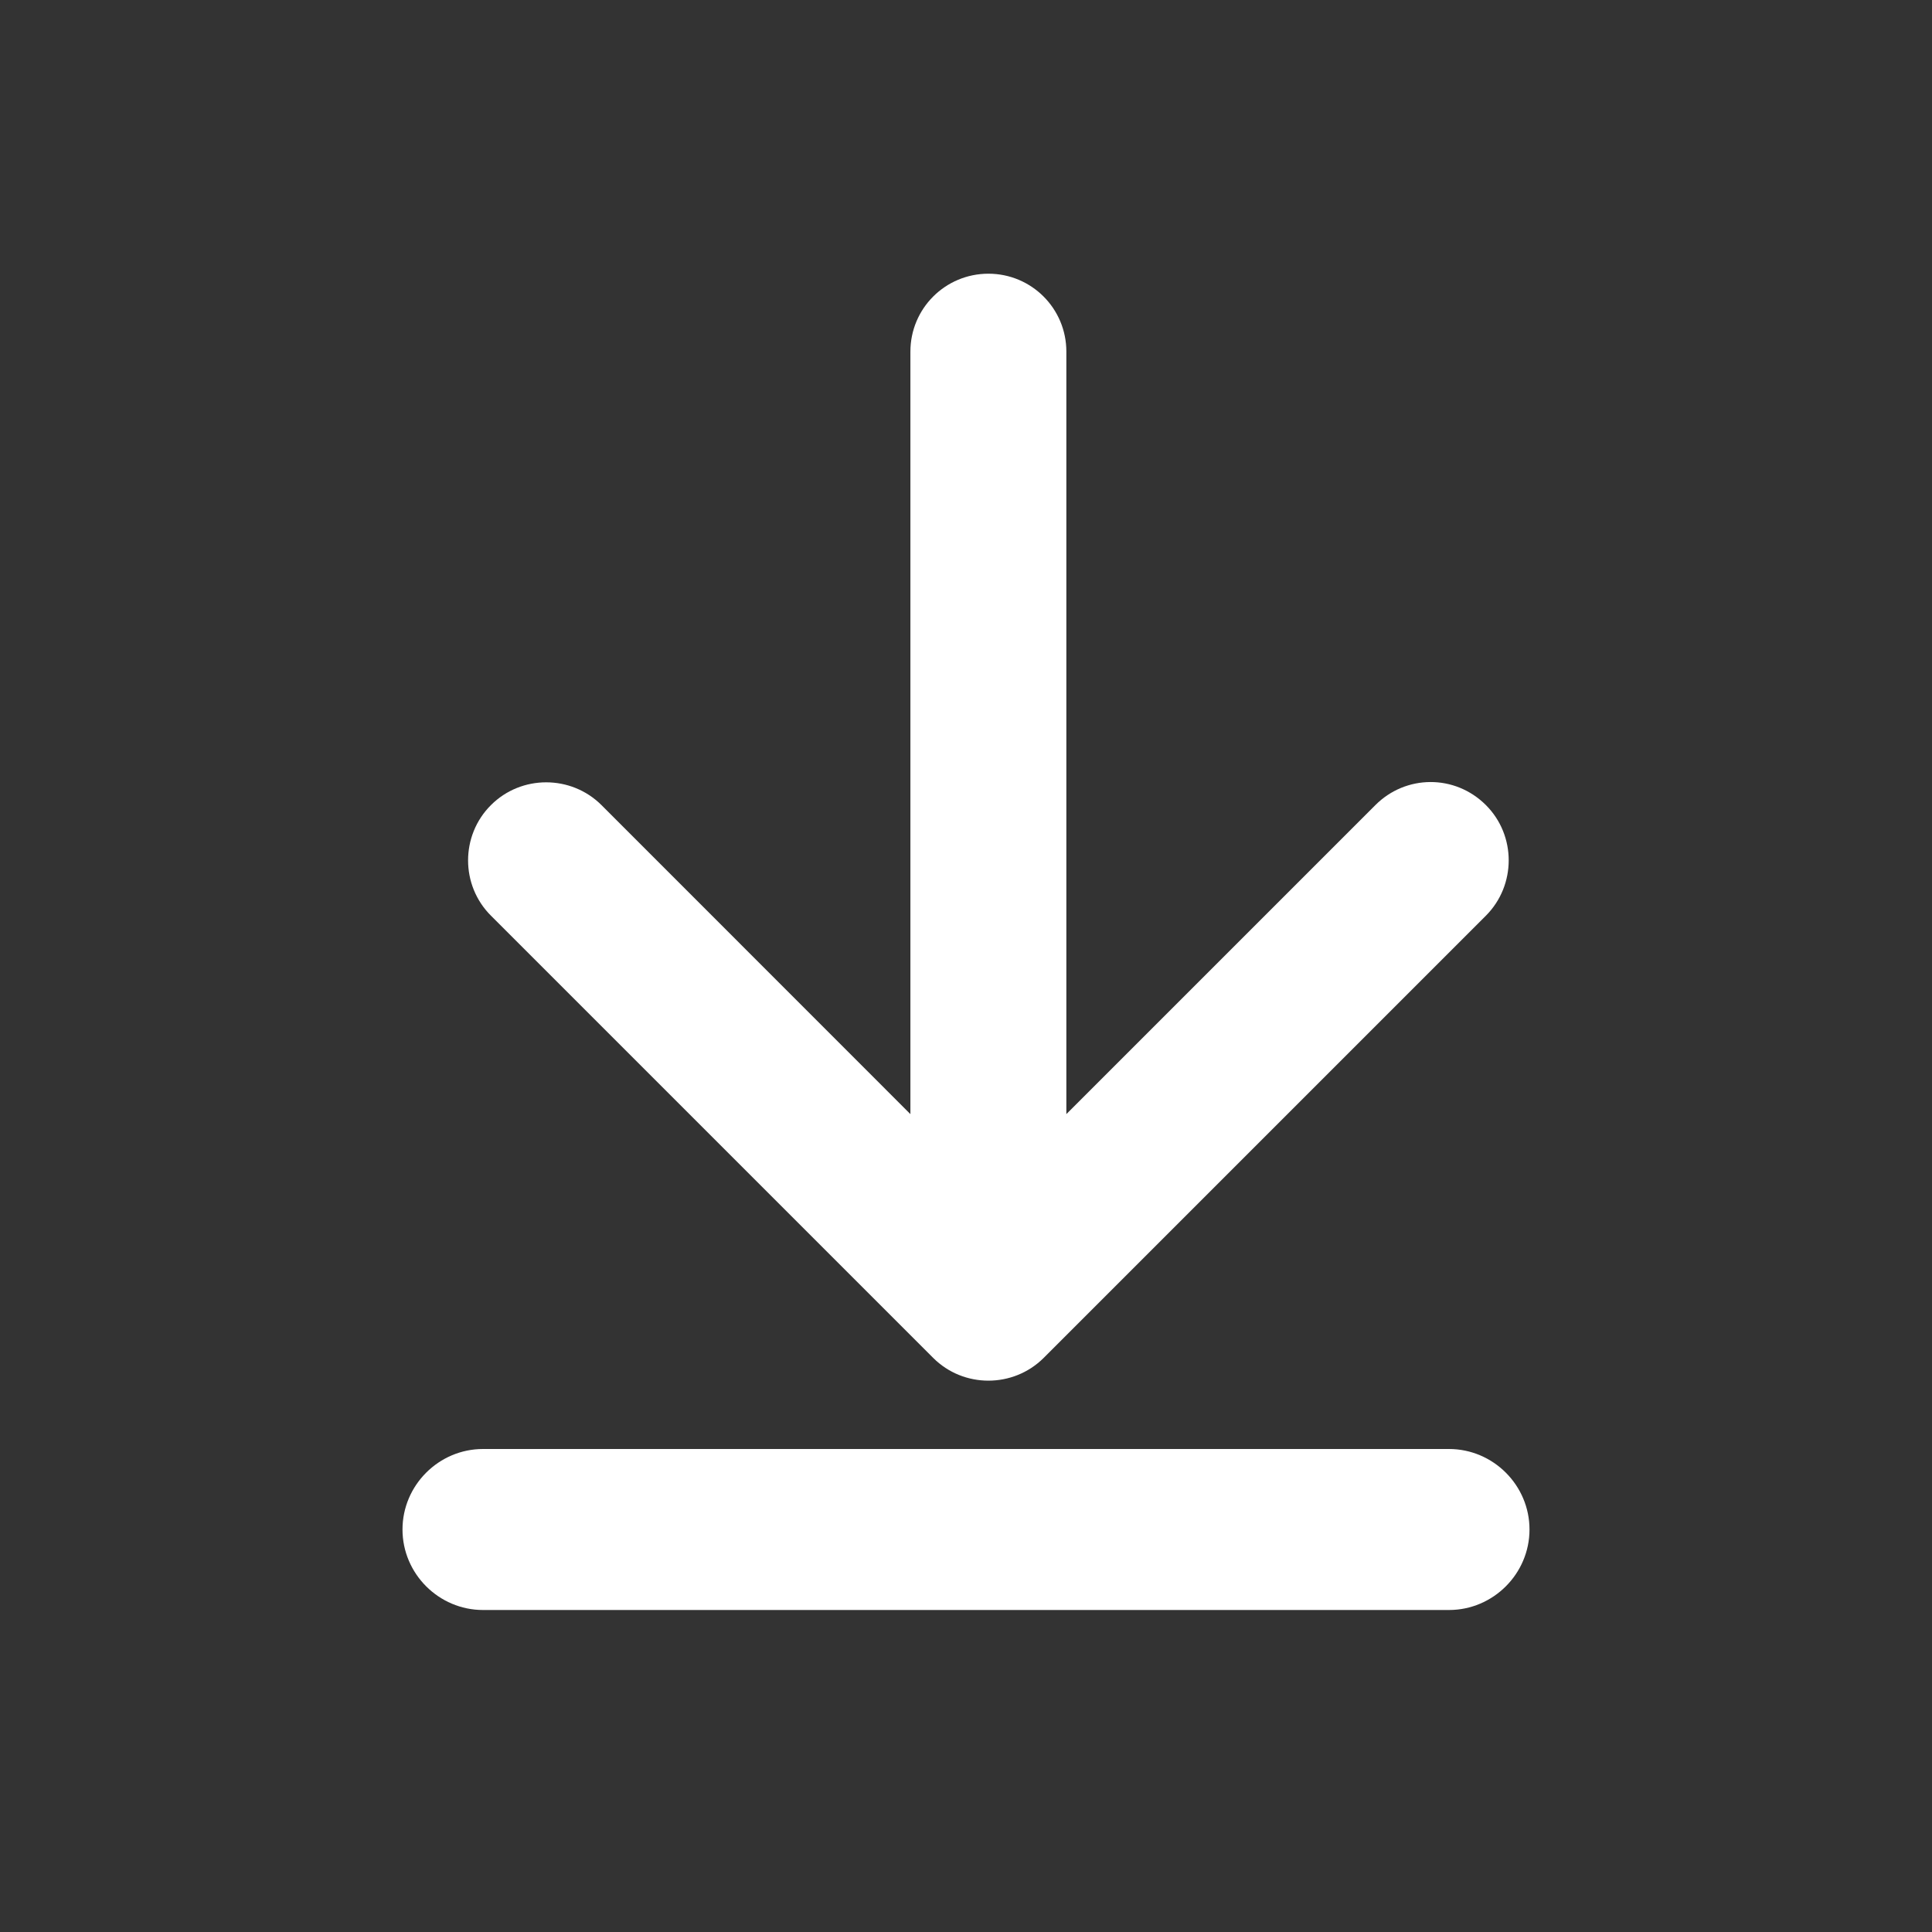
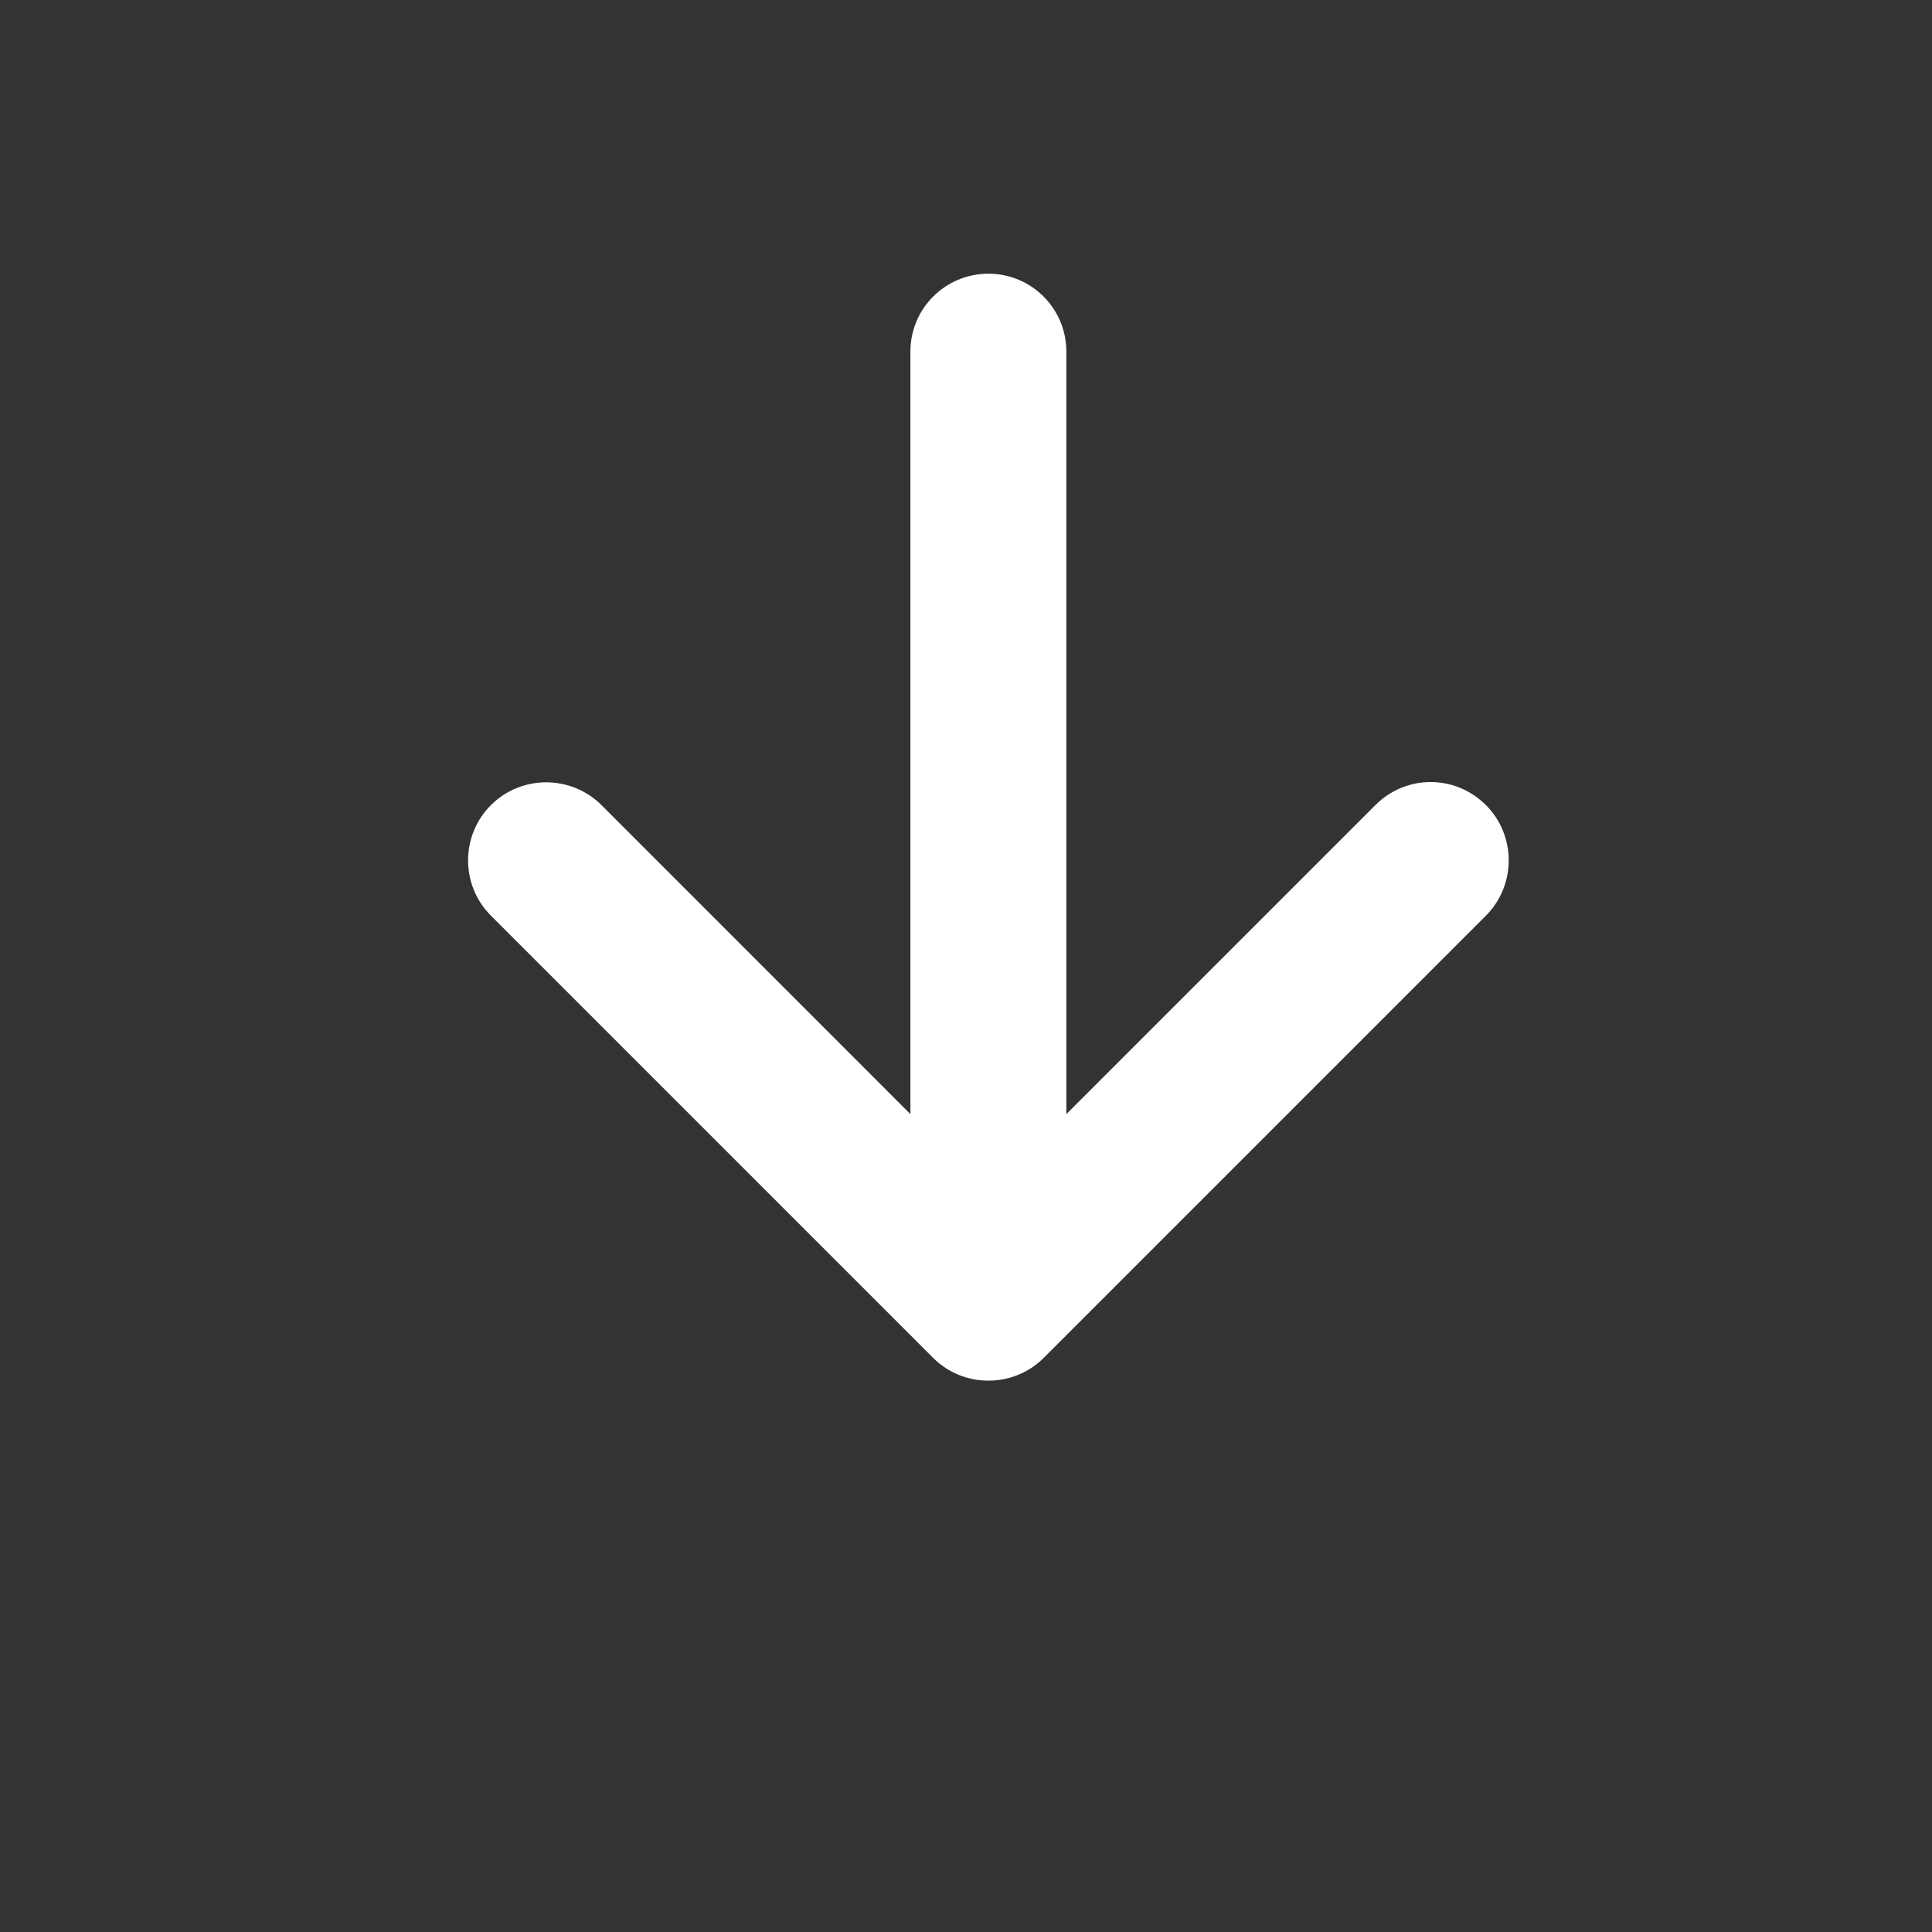
<svg xmlns="http://www.w3.org/2000/svg" width="18" height="18" viewBox="0 0 18 18" fill="none">
  <rect x="0" y="0" width="18" height="18" fill="#333333" stroke="none" />
  <path d="M13.844 7.501C13.555 7.212 13.097 7.217 12.814 7.501L9.935 10.38L9.935 3.276C9.935 2.874 9.61 2.55 9.209 2.55C8.807 2.55 8.482 2.874 8.482 3.276L8.482 10.38L5.604 7.501C5.32 7.218 4.857 7.218 4.574 7.501C4.29 7.784 4.29 8.248 4.574 8.531L8.694 12.651C8.977 12.934 9.44 12.934 9.724 12.651L13.844 8.531C14.127 8.247 14.127 7.784 13.844 7.501Z" fill="white" />
-   <path d="M14.25 14.25C14.25 13.838 13.912 13.5 13.5 13.5H9H4.5C4.088 13.5 3.75 13.838 3.75 14.25C3.75 14.662 4.088 15 4.5 15H13.5C13.912 15 14.25 14.662 14.25 14.25Z" fill="white" />
</svg>